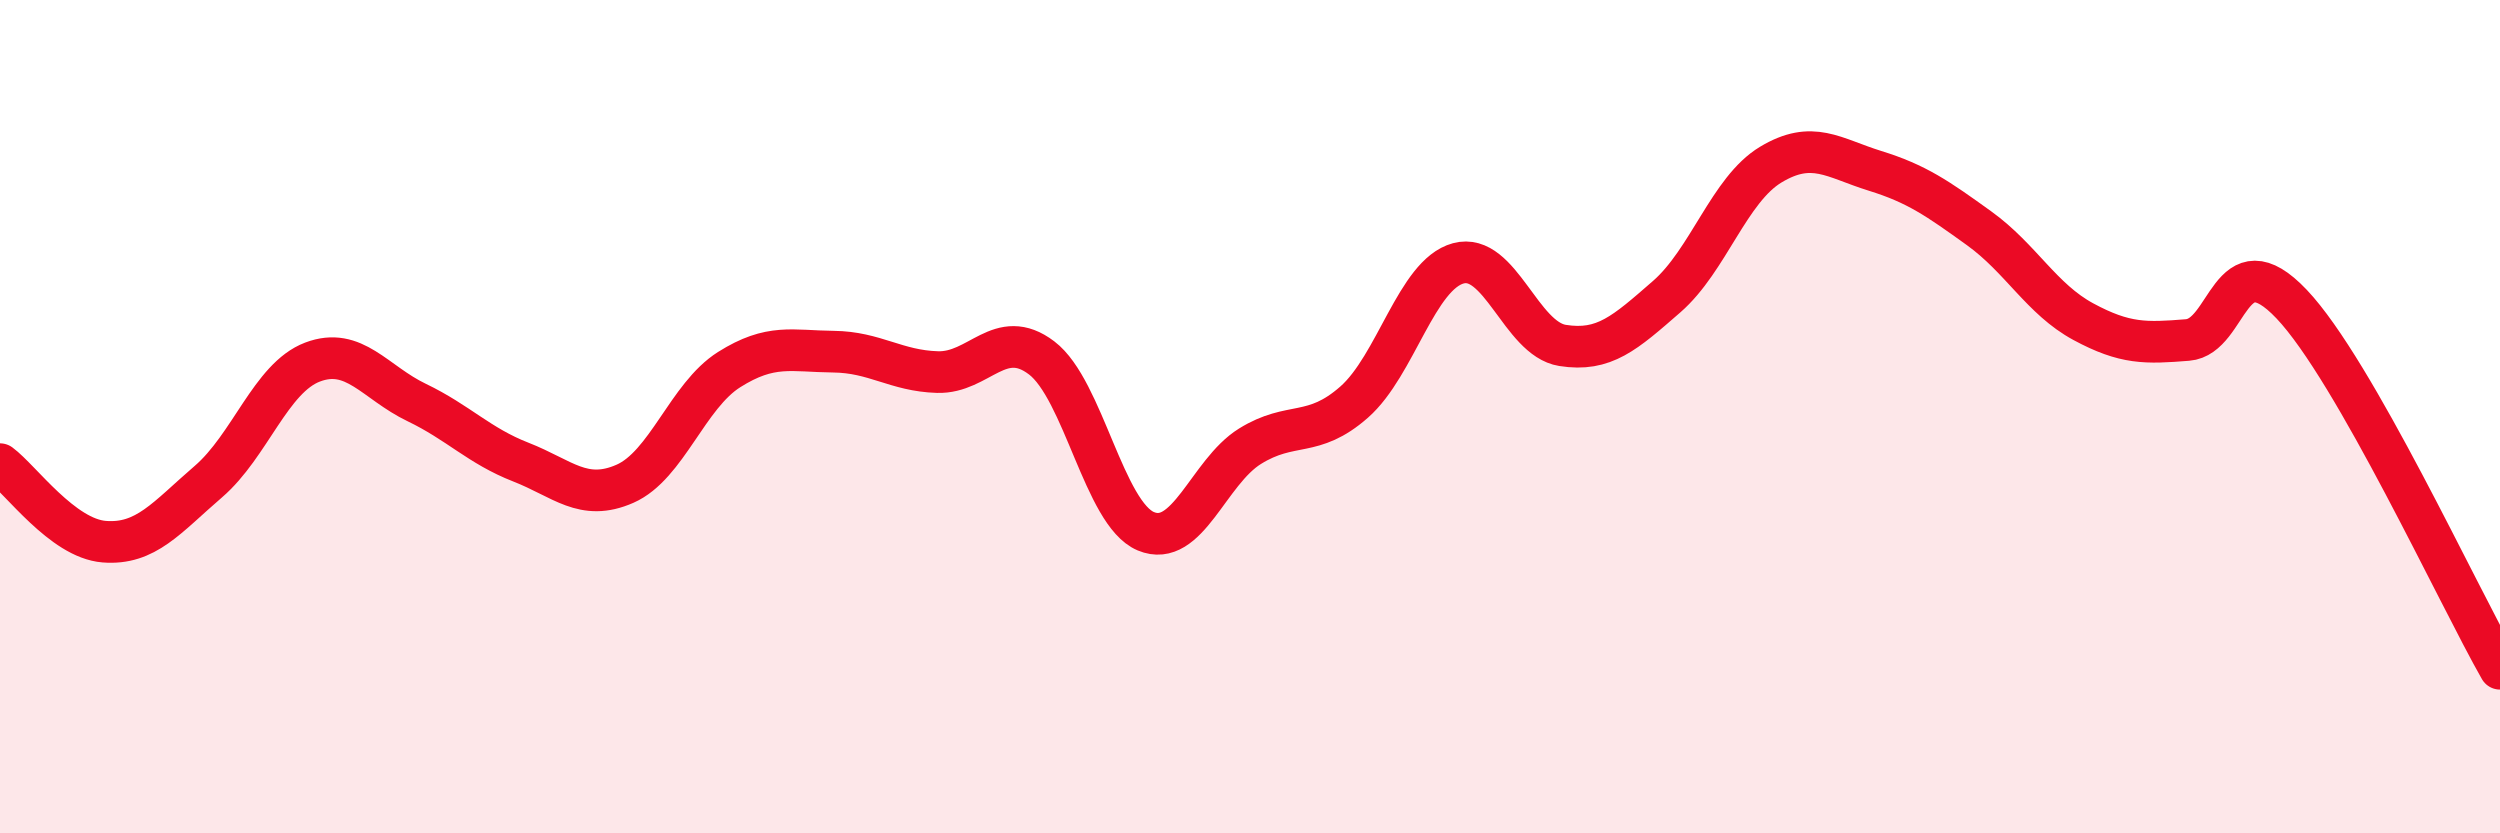
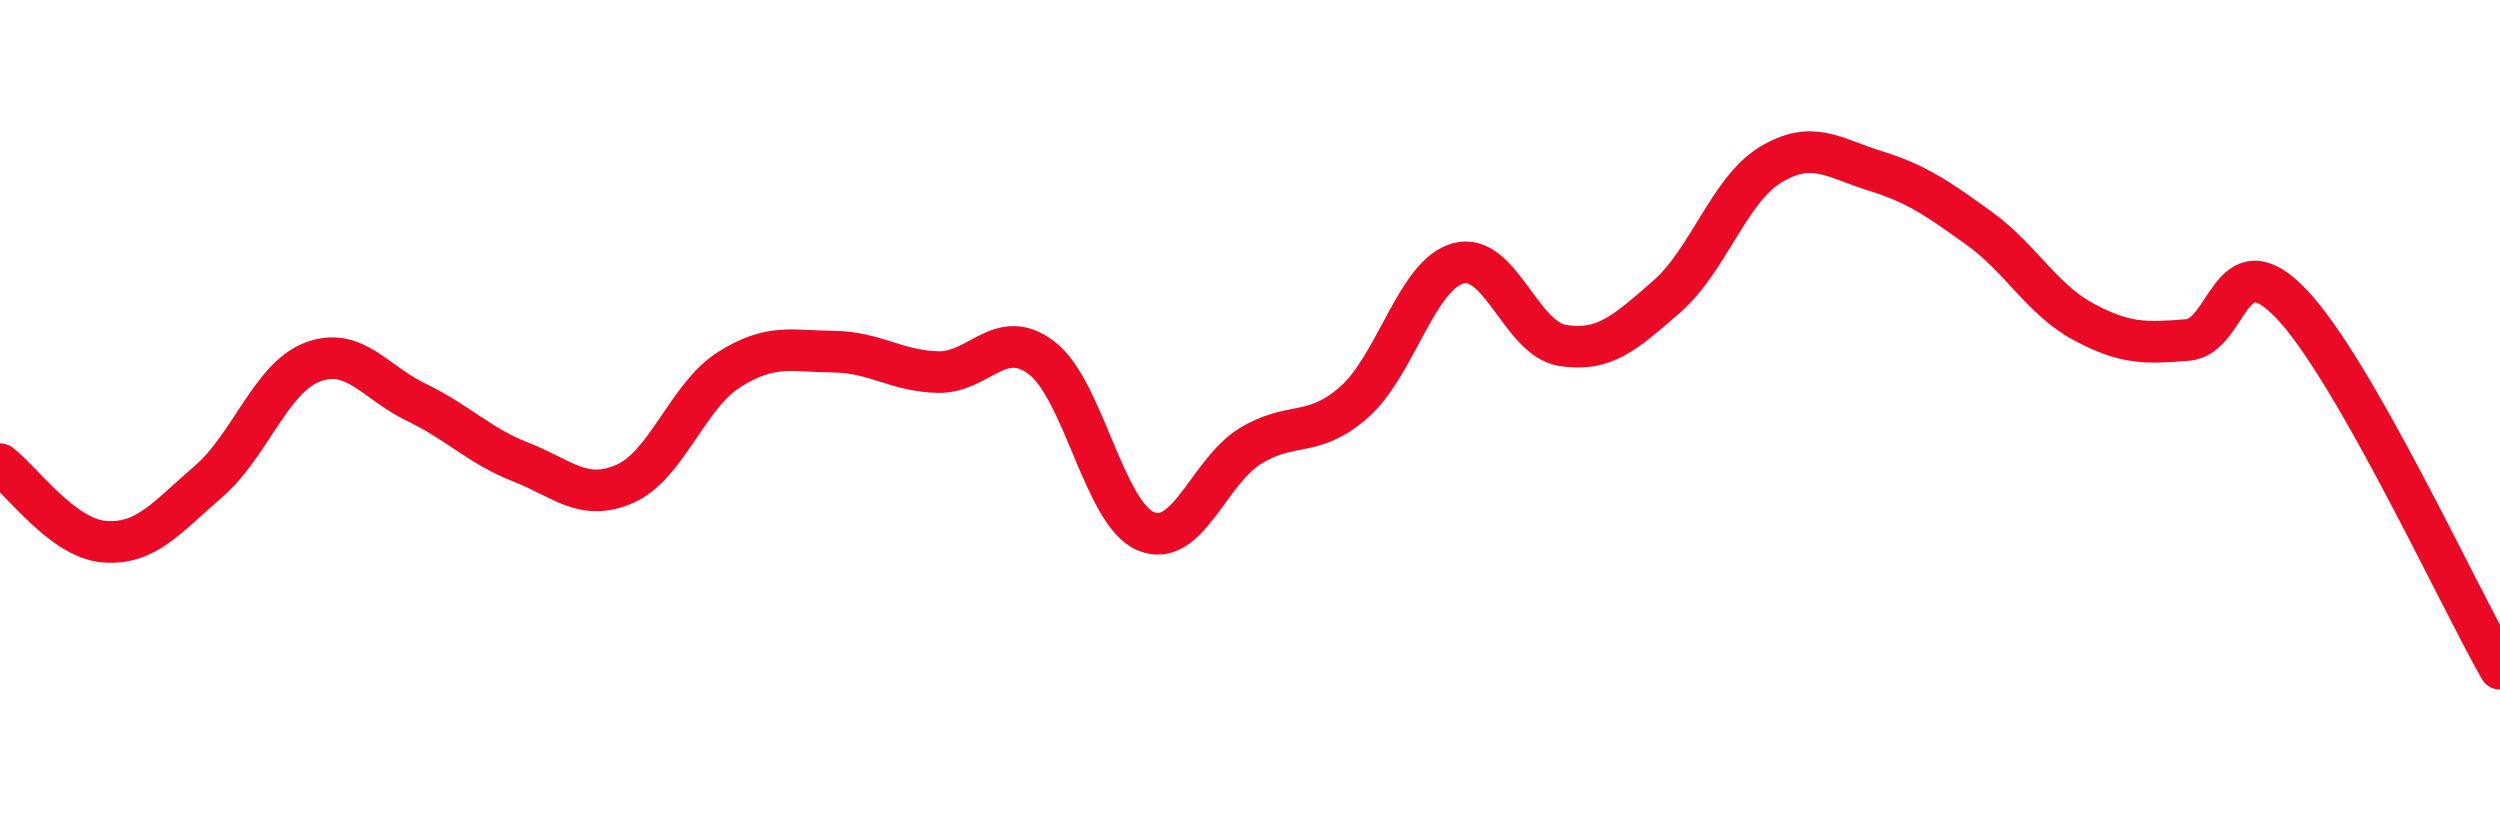
<svg xmlns="http://www.w3.org/2000/svg" width="60" height="20" viewBox="0 0 60 20">
-   <path d="M 0,11.14 C 0.5,11.51 1.5,12.92 2.5,13 C 3.5,13.08 4,12.42 5,11.56 C 6,10.7 6.5,9.07 7.5,8.69 C 8.5,8.31 9,9.18 10,9.66 C 11,10.14 11.5,10.7 12.5,11.09 C 13.5,11.48 14,12.05 15,11.61 C 16,11.17 16.5,9.5 17.5,8.87 C 18.5,8.24 19,8.43 20,8.44 C 21,8.45 21.5,8.9 22.5,8.93 C 23.5,8.96 24,7.83 25,8.59 C 26,9.35 26.5,12.33 27.5,12.75 C 28.5,13.17 29,11.33 30,10.71 C 31,10.09 31.5,10.53 32.5,9.65 C 33.5,8.77 34,6.59 35,6.32 C 36,6.05 36.5,8.13 37.5,8.29 C 38.5,8.45 39,7.99 40,7.12 C 41,6.25 41.5,4.55 42.5,3.95 C 43.5,3.35 44,3.79 45,4.1 C 46,4.41 46.5,4.76 47.5,5.48 C 48.5,6.2 49,7.18 50,7.72 C 51,8.26 51.5,8.24 52.5,8.16 C 53.5,8.08 53.5,5.72 55,7.3 C 56.5,8.88 59,14.3 60,16.05L60 20L0 20Z" fill="#EB0A25" opacity="0.1" stroke-linecap="round" stroke-linejoin="round" />
  <path d="M 0,11.14 C 0.5,11.51 1.5,12.92 2.5,13 C 3.5,13.08 4,12.42 5,11.56 C 6,10.7 6.5,9.07 7.5,8.69 C 8.5,8.31 9,9.18 10,9.66 C 11,10.14 11.5,10.7 12.5,11.09 C 13.5,11.48 14,12.05 15,11.61 C 16,11.17 16.5,9.5 17.5,8.87 C 18.5,8.24 19,8.43 20,8.44 C 21,8.45 21.5,8.9 22.5,8.93 C 23.5,8.96 24,7.83 25,8.59 C 26,9.35 26.5,12.33 27.5,12.75 C 28.5,13.17 29,11.33 30,10.71 C 31,10.09 31.5,10.53 32.5,9.65 C 33.5,8.77 34,6.59 35,6.32 C 36,6.05 36.5,8.13 37.5,8.29 C 38.5,8.45 39,7.99 40,7.12 C 41,6.25 41.5,4.55 42.5,3.95 C 43.5,3.35 44,3.79 45,4.1 C 46,4.41 46.5,4.76 47.5,5.48 C 48.5,6.2 49,7.18 50,7.72 C 51,8.26 51.5,8.24 52.5,8.16 C 53.5,8.08 53.5,5.72 55,7.3 C 56.5,8.88 59,14.3 60,16.05" stroke="#EB0A25" stroke-width="1" fill="none" stroke-linecap="round" stroke-linejoin="round" />
</svg>